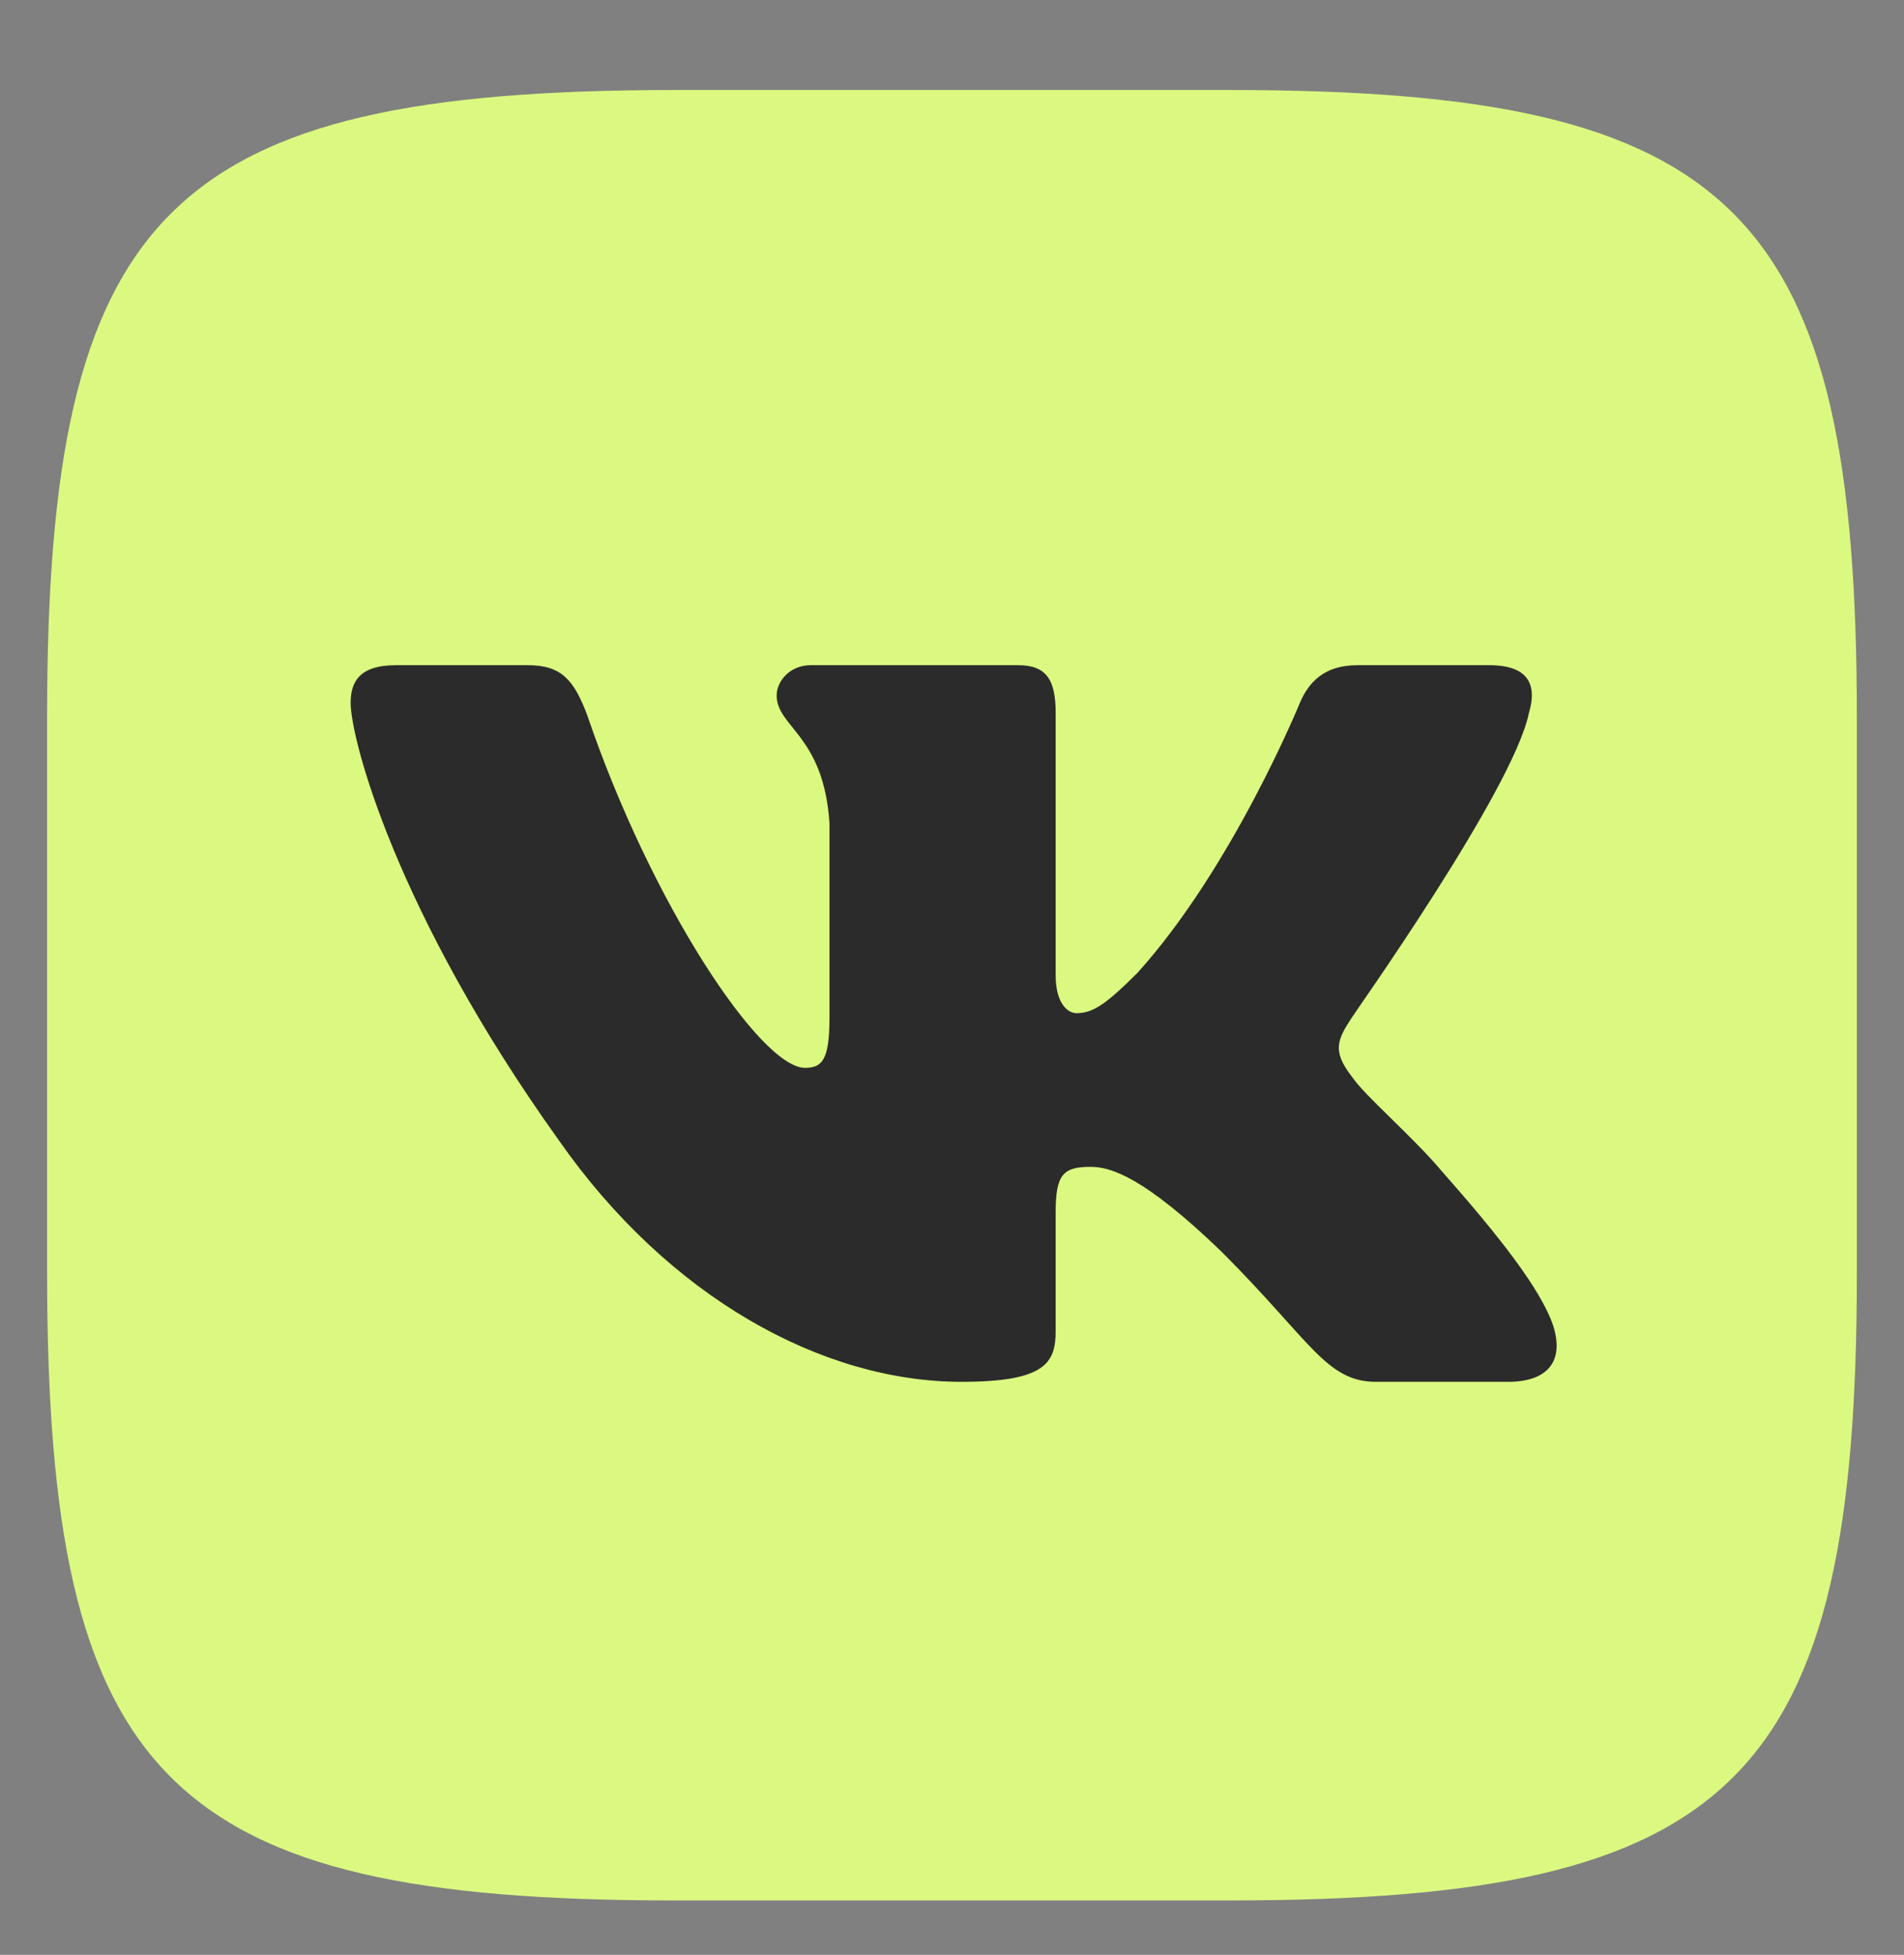
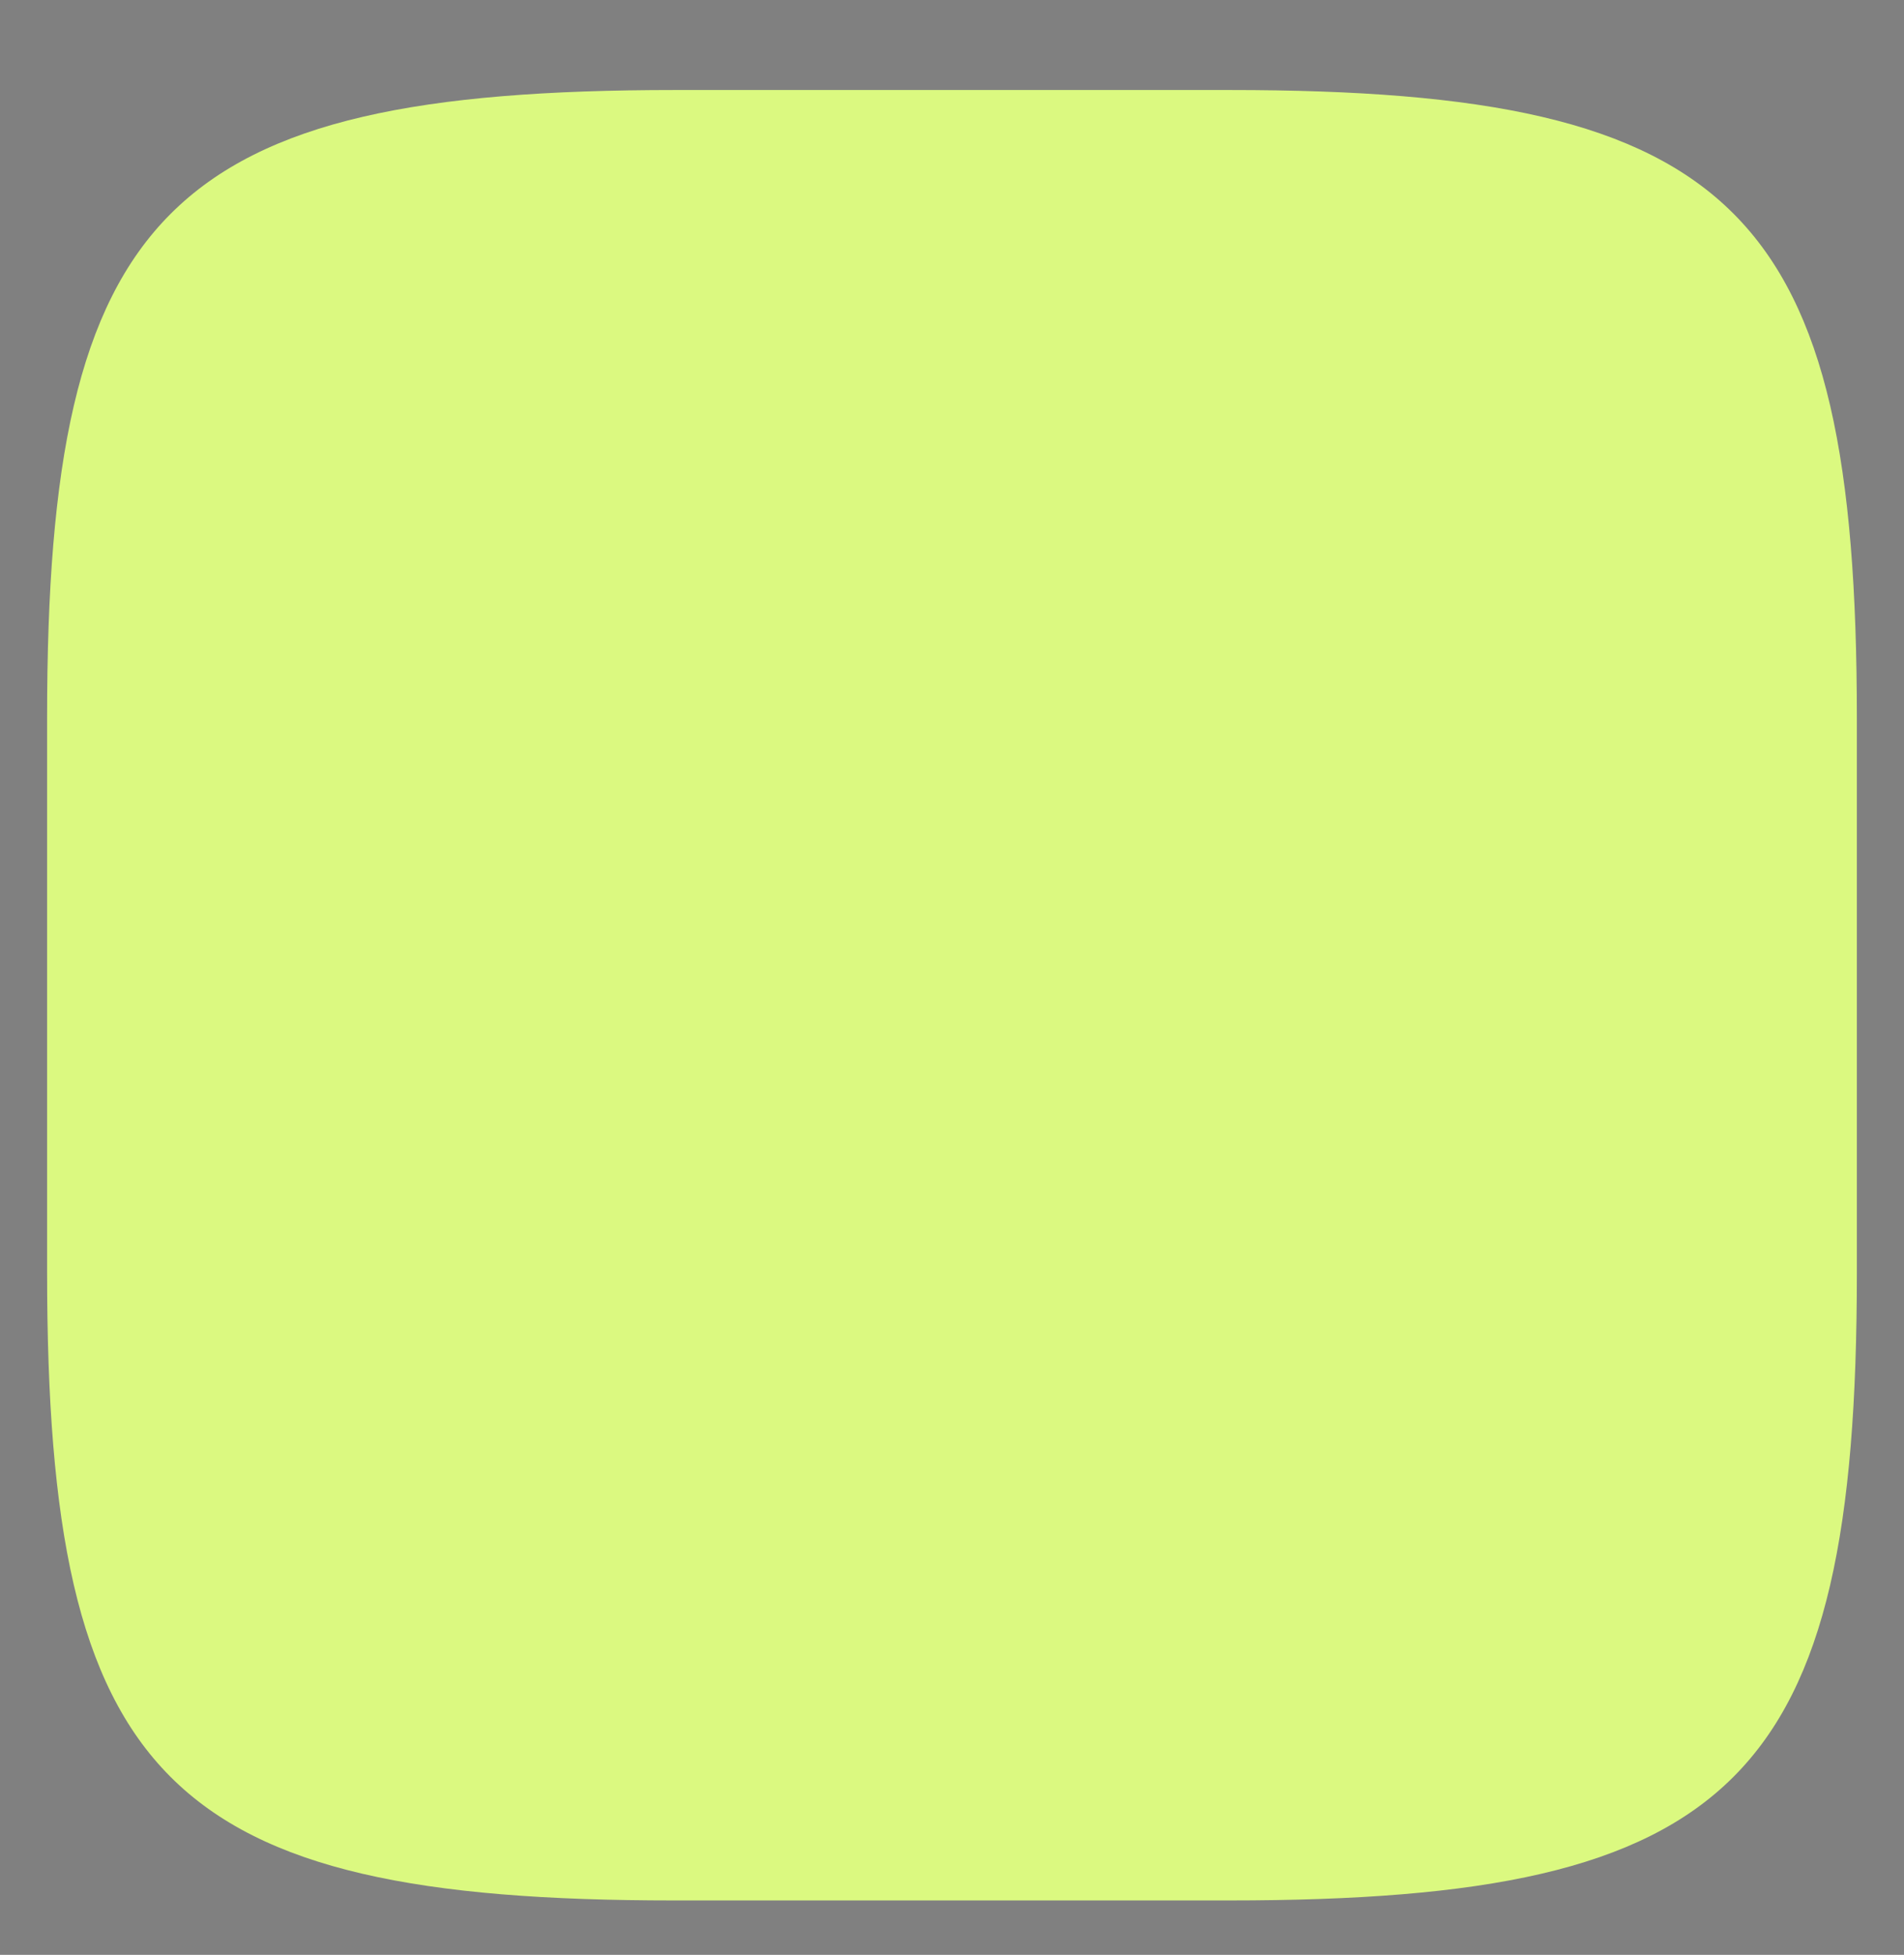
<svg xmlns="http://www.w3.org/2000/svg" width="38" height="39" viewBox="0 0 38 39" fill="none">
  <rect x="0" y="0" width="38" height="39" fill="#808080" stroke="none" />
  <path d="M13.469 1.796H24.549C34.67 1.796 37.059 4.204 37.059 14.325V25.405C37.059 35.526 34.651 37.915 24.53 37.915H13.45C3.33 37.915 0.94 35.507 0.94 25.386V14.306C0.94 4.204 3.348 1.796 13.469 1.796Z" fill="#DBF980" />
-   <path fill-rule="evenodd" clip-rule="evenodd" d="M30.513 14.23C30.682 13.666 30.513 13.271 29.723 13.271H27.089C26.412 13.271 26.111 13.629 25.942 14.024C25.942 14.024 24.606 17.297 22.706 19.404C22.085 20.024 21.822 20.213 21.483 20.213C21.314 20.213 21.069 20.024 21.069 19.46V14.23C21.069 13.553 20.881 13.271 20.317 13.271H16.178C15.764 13.271 15.501 13.591 15.501 13.873C15.501 14.513 16.442 14.663 16.555 16.431V20.307C16.555 21.153 16.404 21.304 16.065 21.304C15.181 21.304 12.999 18.03 11.72 14.268C11.457 13.572 11.212 13.271 10.535 13.271H7.901C7.149 13.271 6.998 13.629 6.998 14.024C6.998 14.72 7.882 18.181 11.155 22.752C13.338 25.875 16.404 27.568 19.188 27.568C20.862 27.568 21.069 27.192 21.069 26.552V24.182C21.069 23.43 21.22 23.279 21.765 23.279C22.16 23.279 22.819 23.467 24.38 24.972C26.167 26.759 26.468 27.568 27.465 27.568H30.099C30.852 27.568 31.228 27.192 31.002 26.458C30.758 25.724 29.911 24.652 28.782 23.373C28.161 22.639 27.24 21.868 26.976 21.473C26.581 20.965 26.694 20.739 26.976 20.307C26.976 20.288 30.193 15.773 30.513 14.23Z" fill="#2B2B2B" />
</svg>